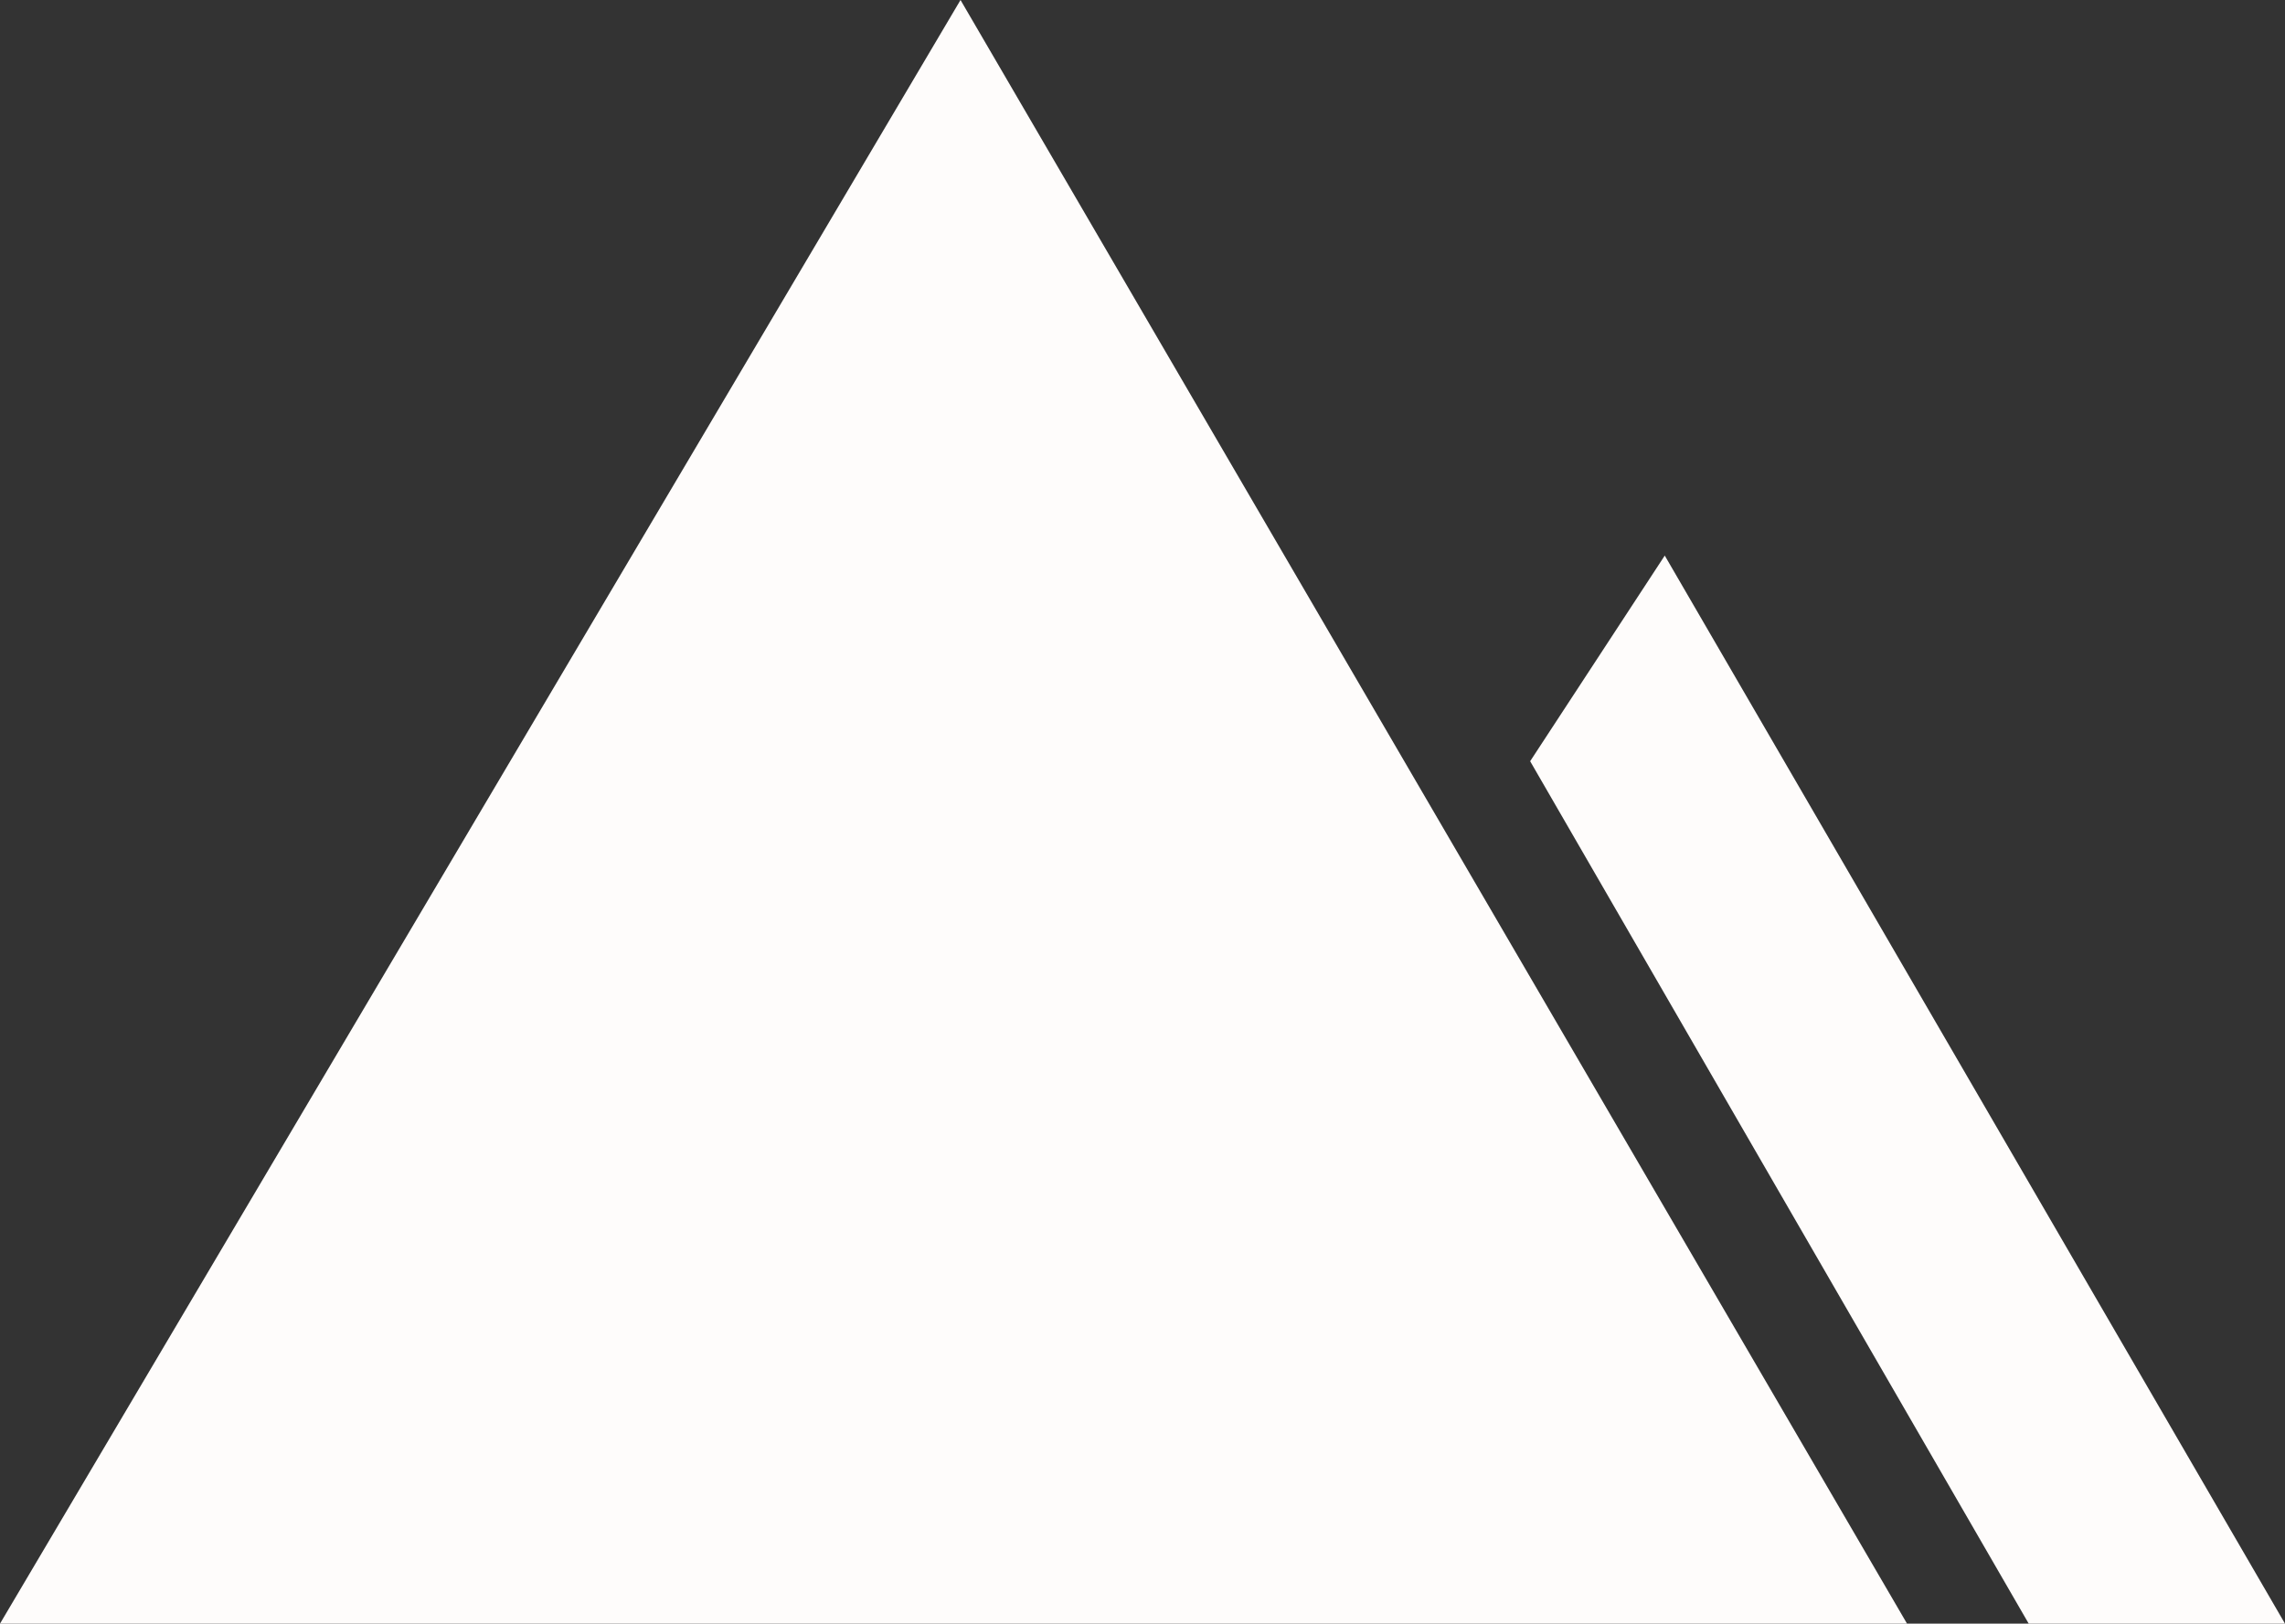
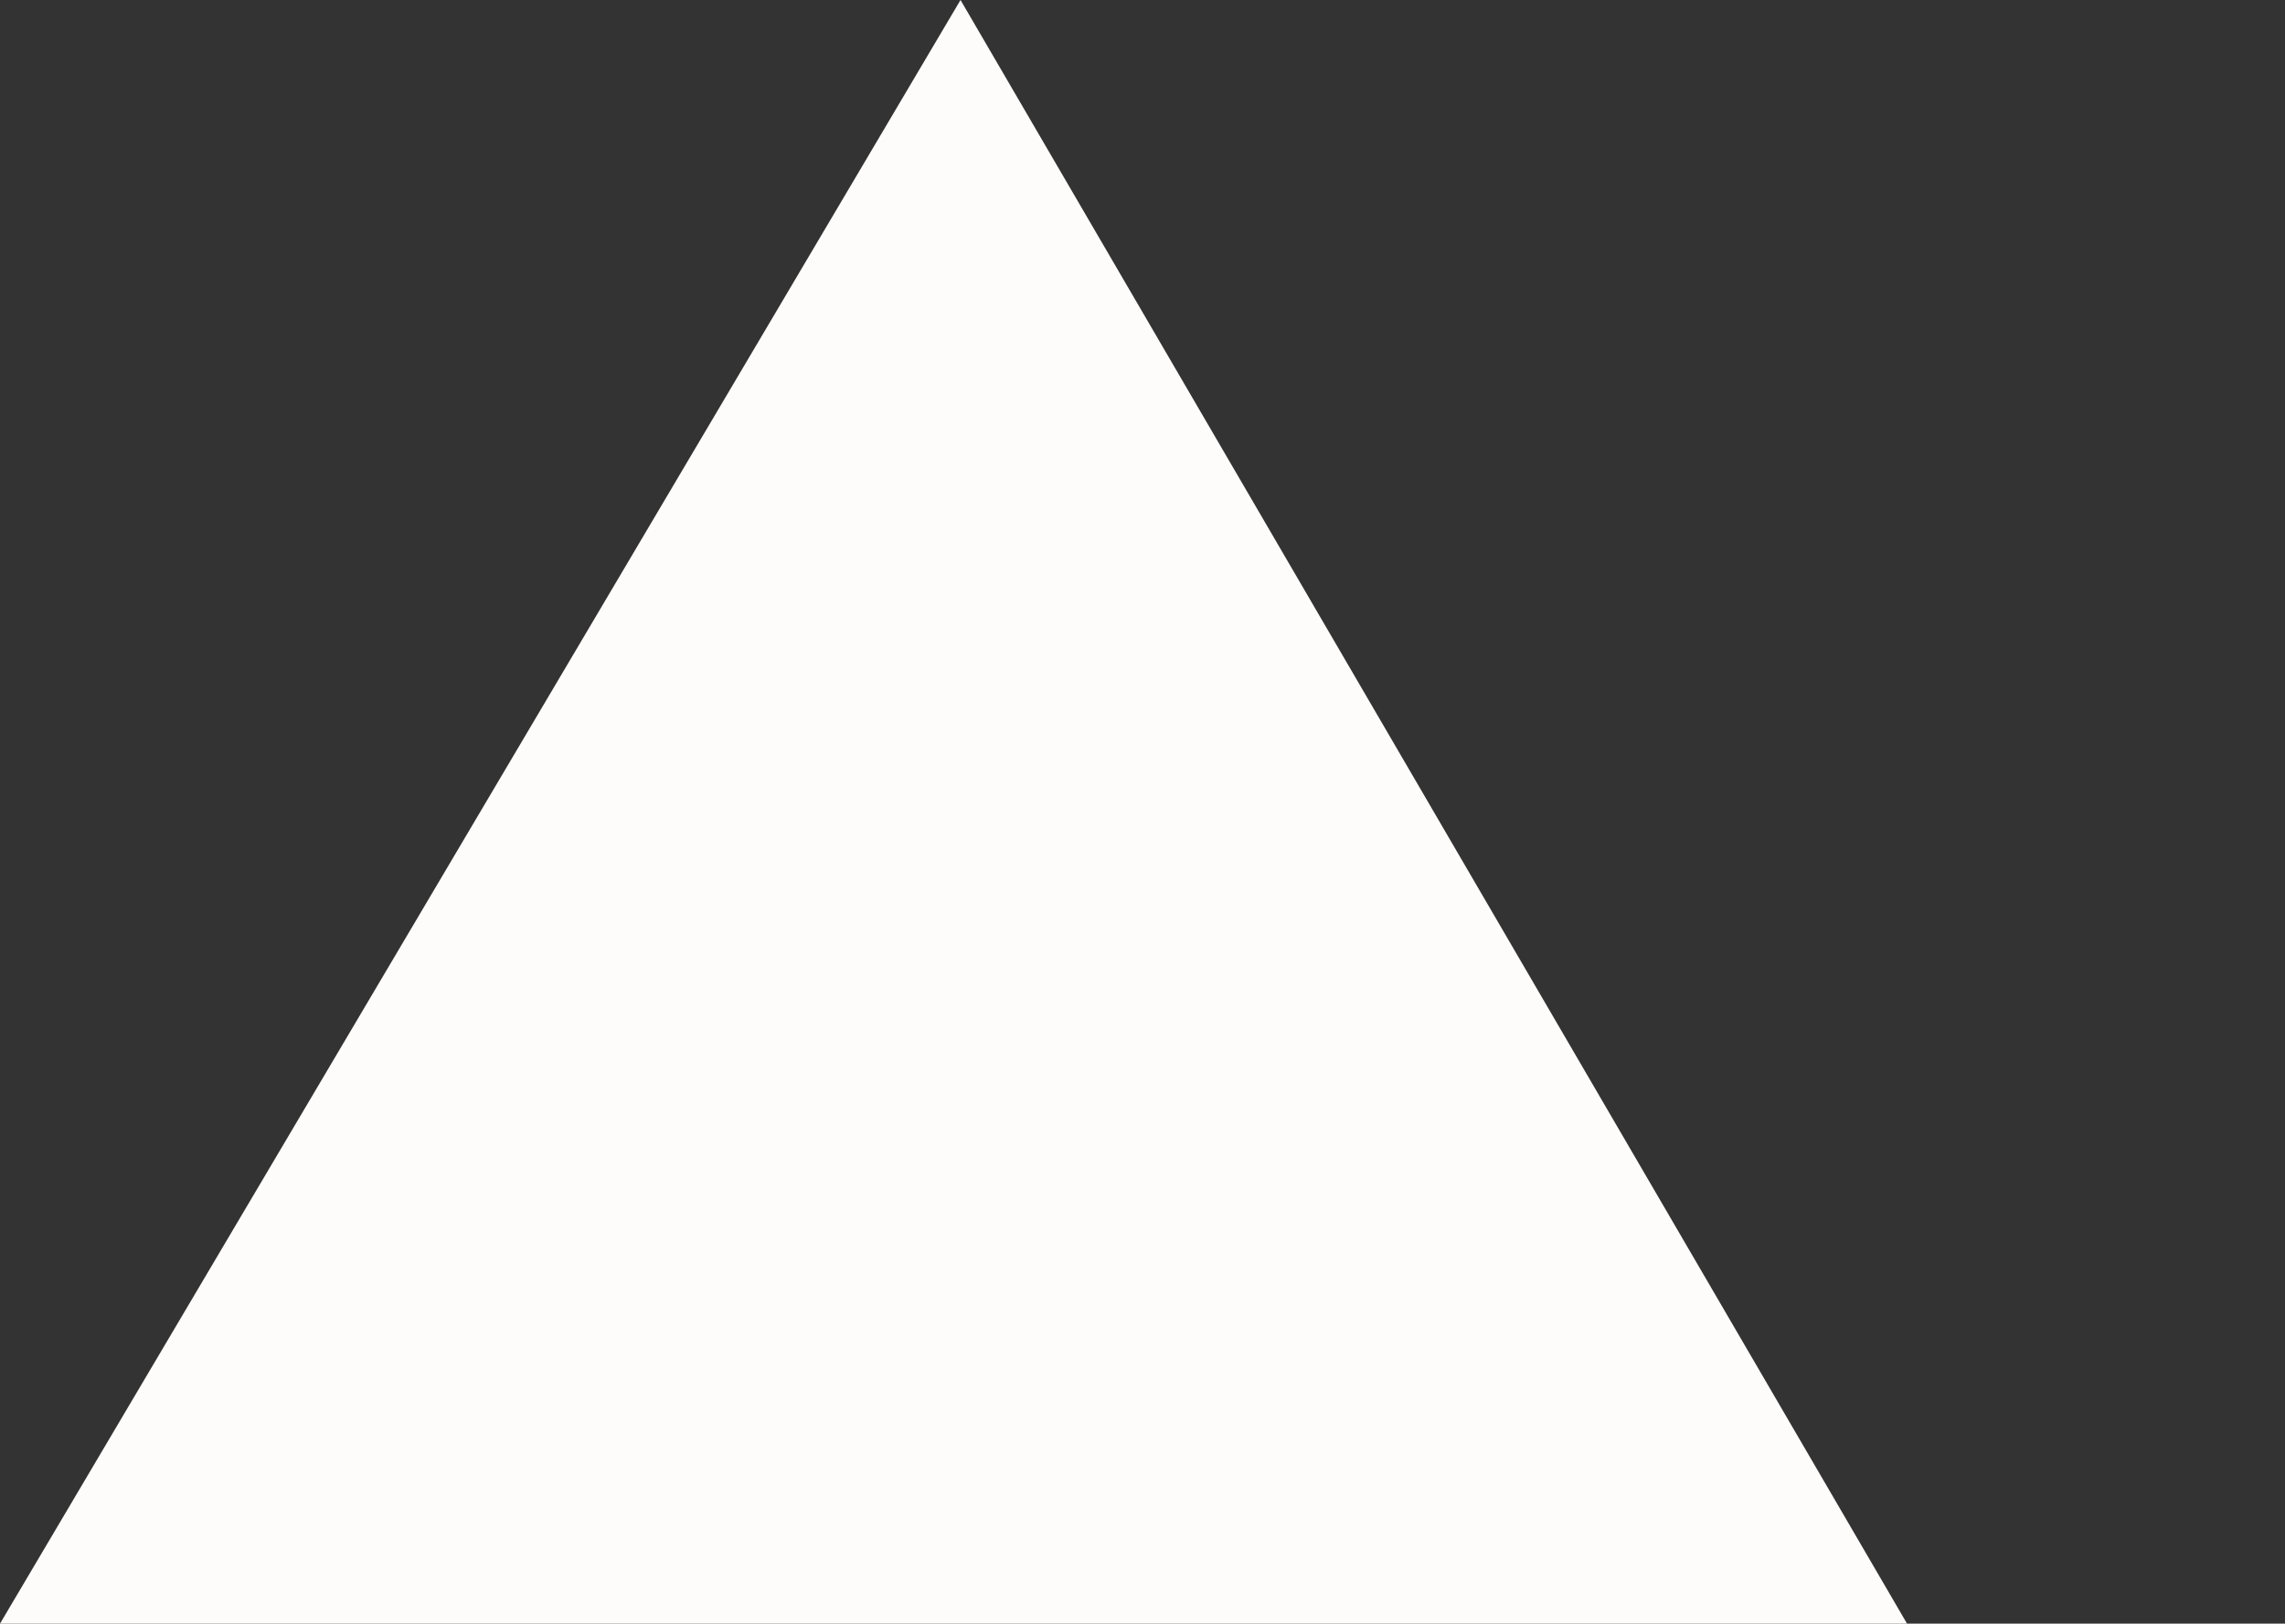
<svg xmlns="http://www.w3.org/2000/svg" fill="#fefcfb" version="1.1" id="Layer_1" x="0px" y="0px" xml:space="preserve" viewBox="11.1 14 212.2 150.8">
  <rect x="11.1" y="14" width="212.2" height="150.8" fill="#333333" stroke="none" />
-   <polygon points="165.7,65.6 153.2,84.7 199.5,164.8 223.3,164.8 " />
  <polygon points="100.3,14 188.2,164.8 11.1,164.8 " />
</svg>